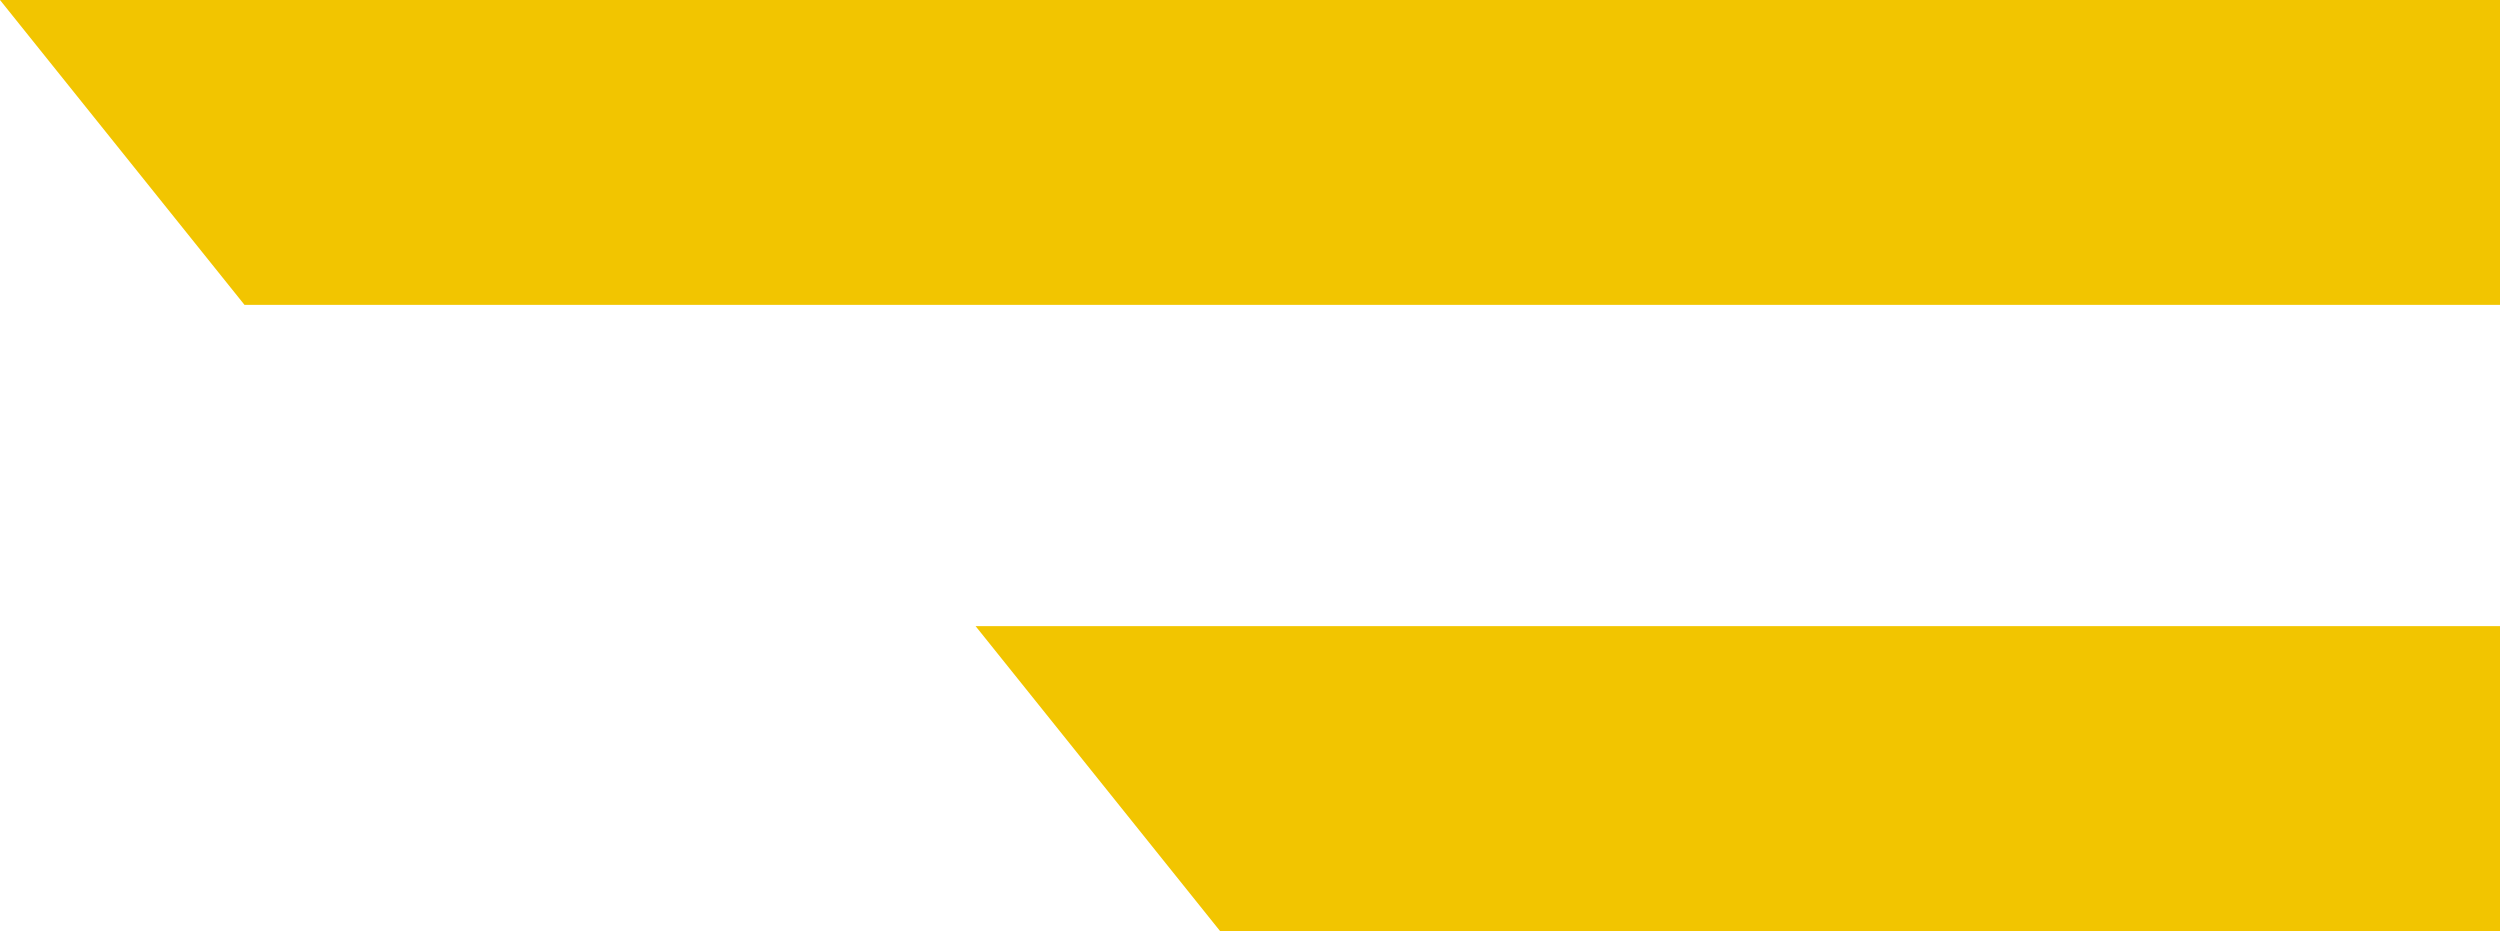
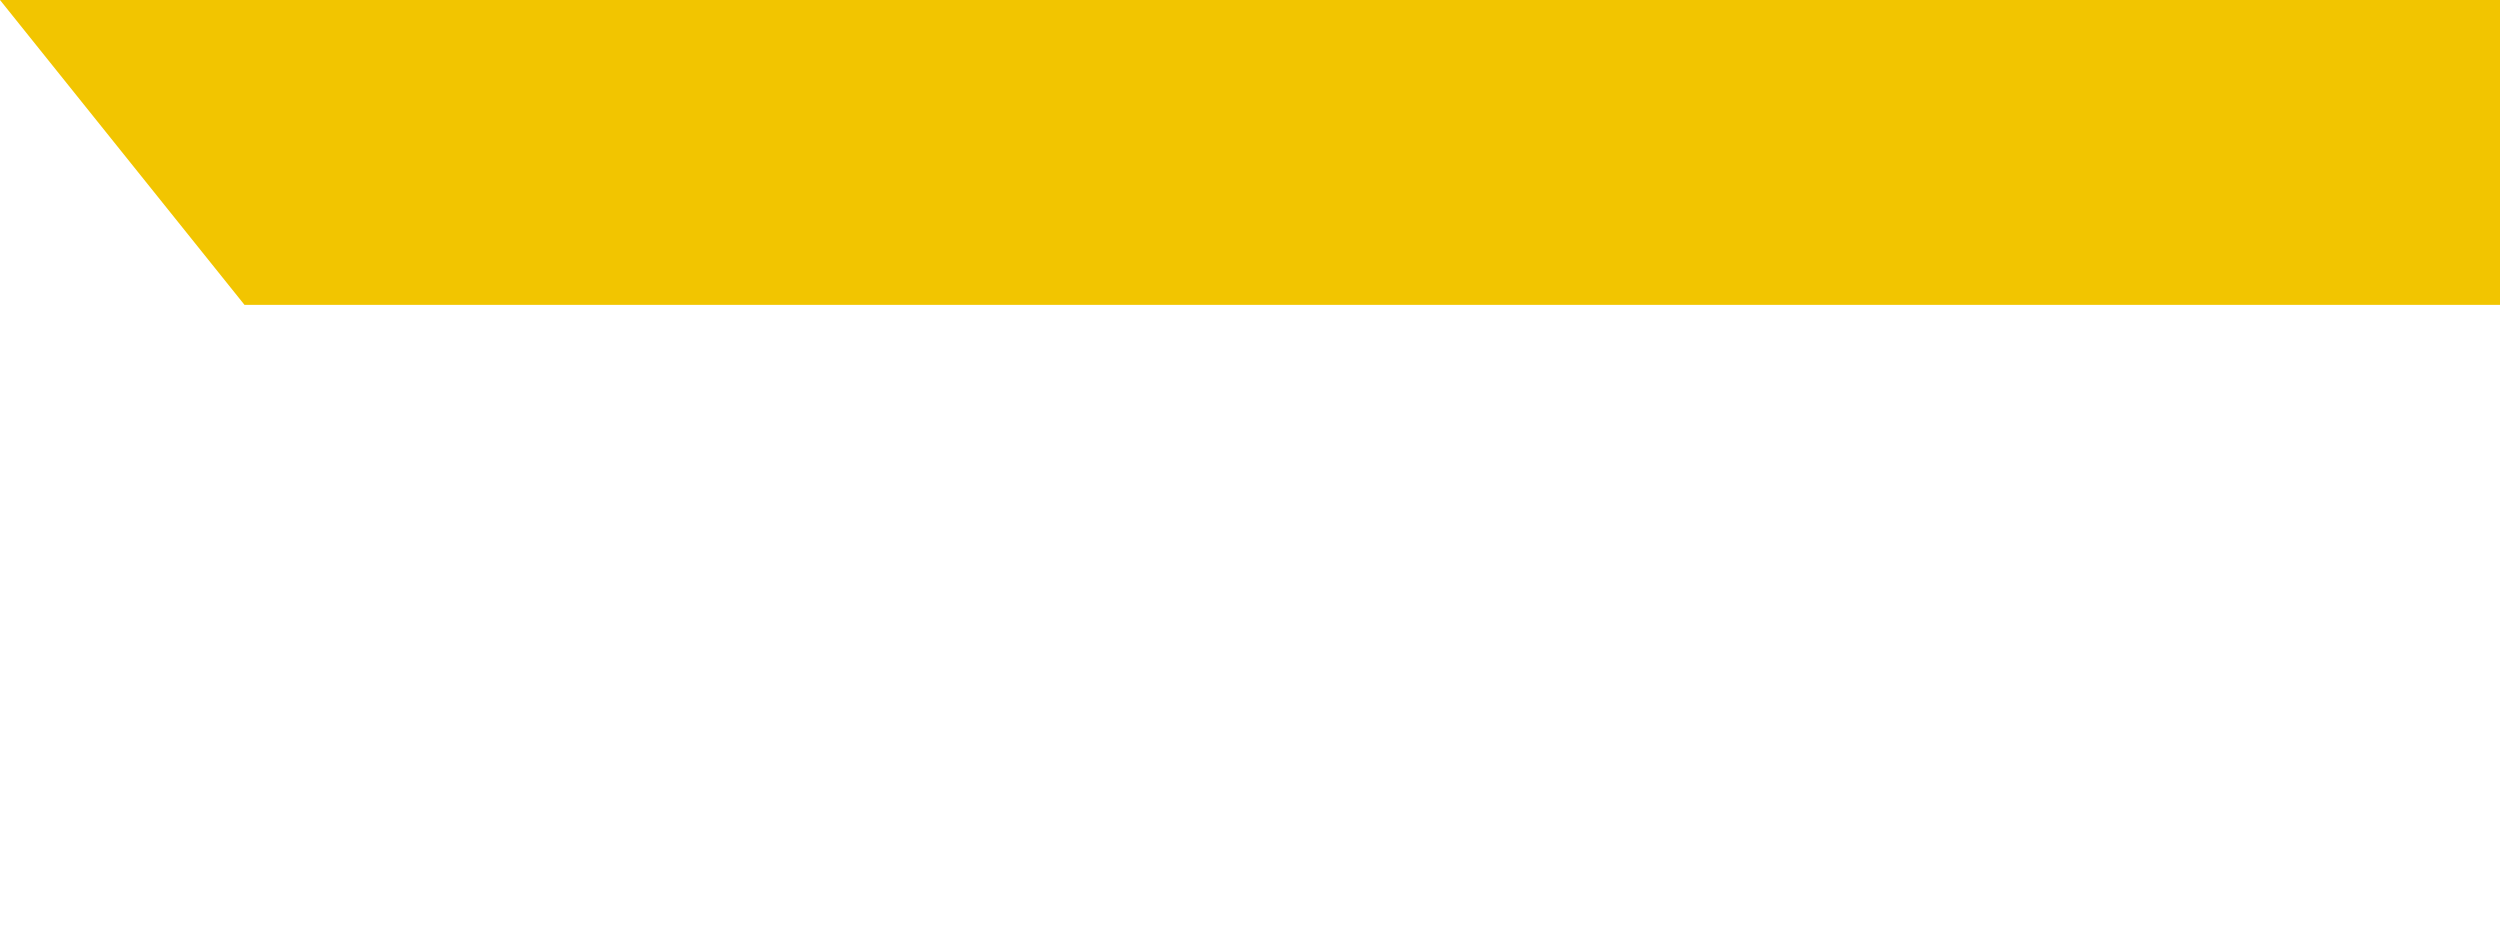
<svg xmlns="http://www.w3.org/2000/svg" width="41" height="15.27" viewBox="0 0 41 15.27">
  <g transform="translate(0 0)">
    <path d="M0,0,4.01,5H41V0Z" fill="#f2c500" />
-     <path d="M16,10.269l4.009,5H41v-5Z" fill="#f2c500" />
  </g>
</svg>